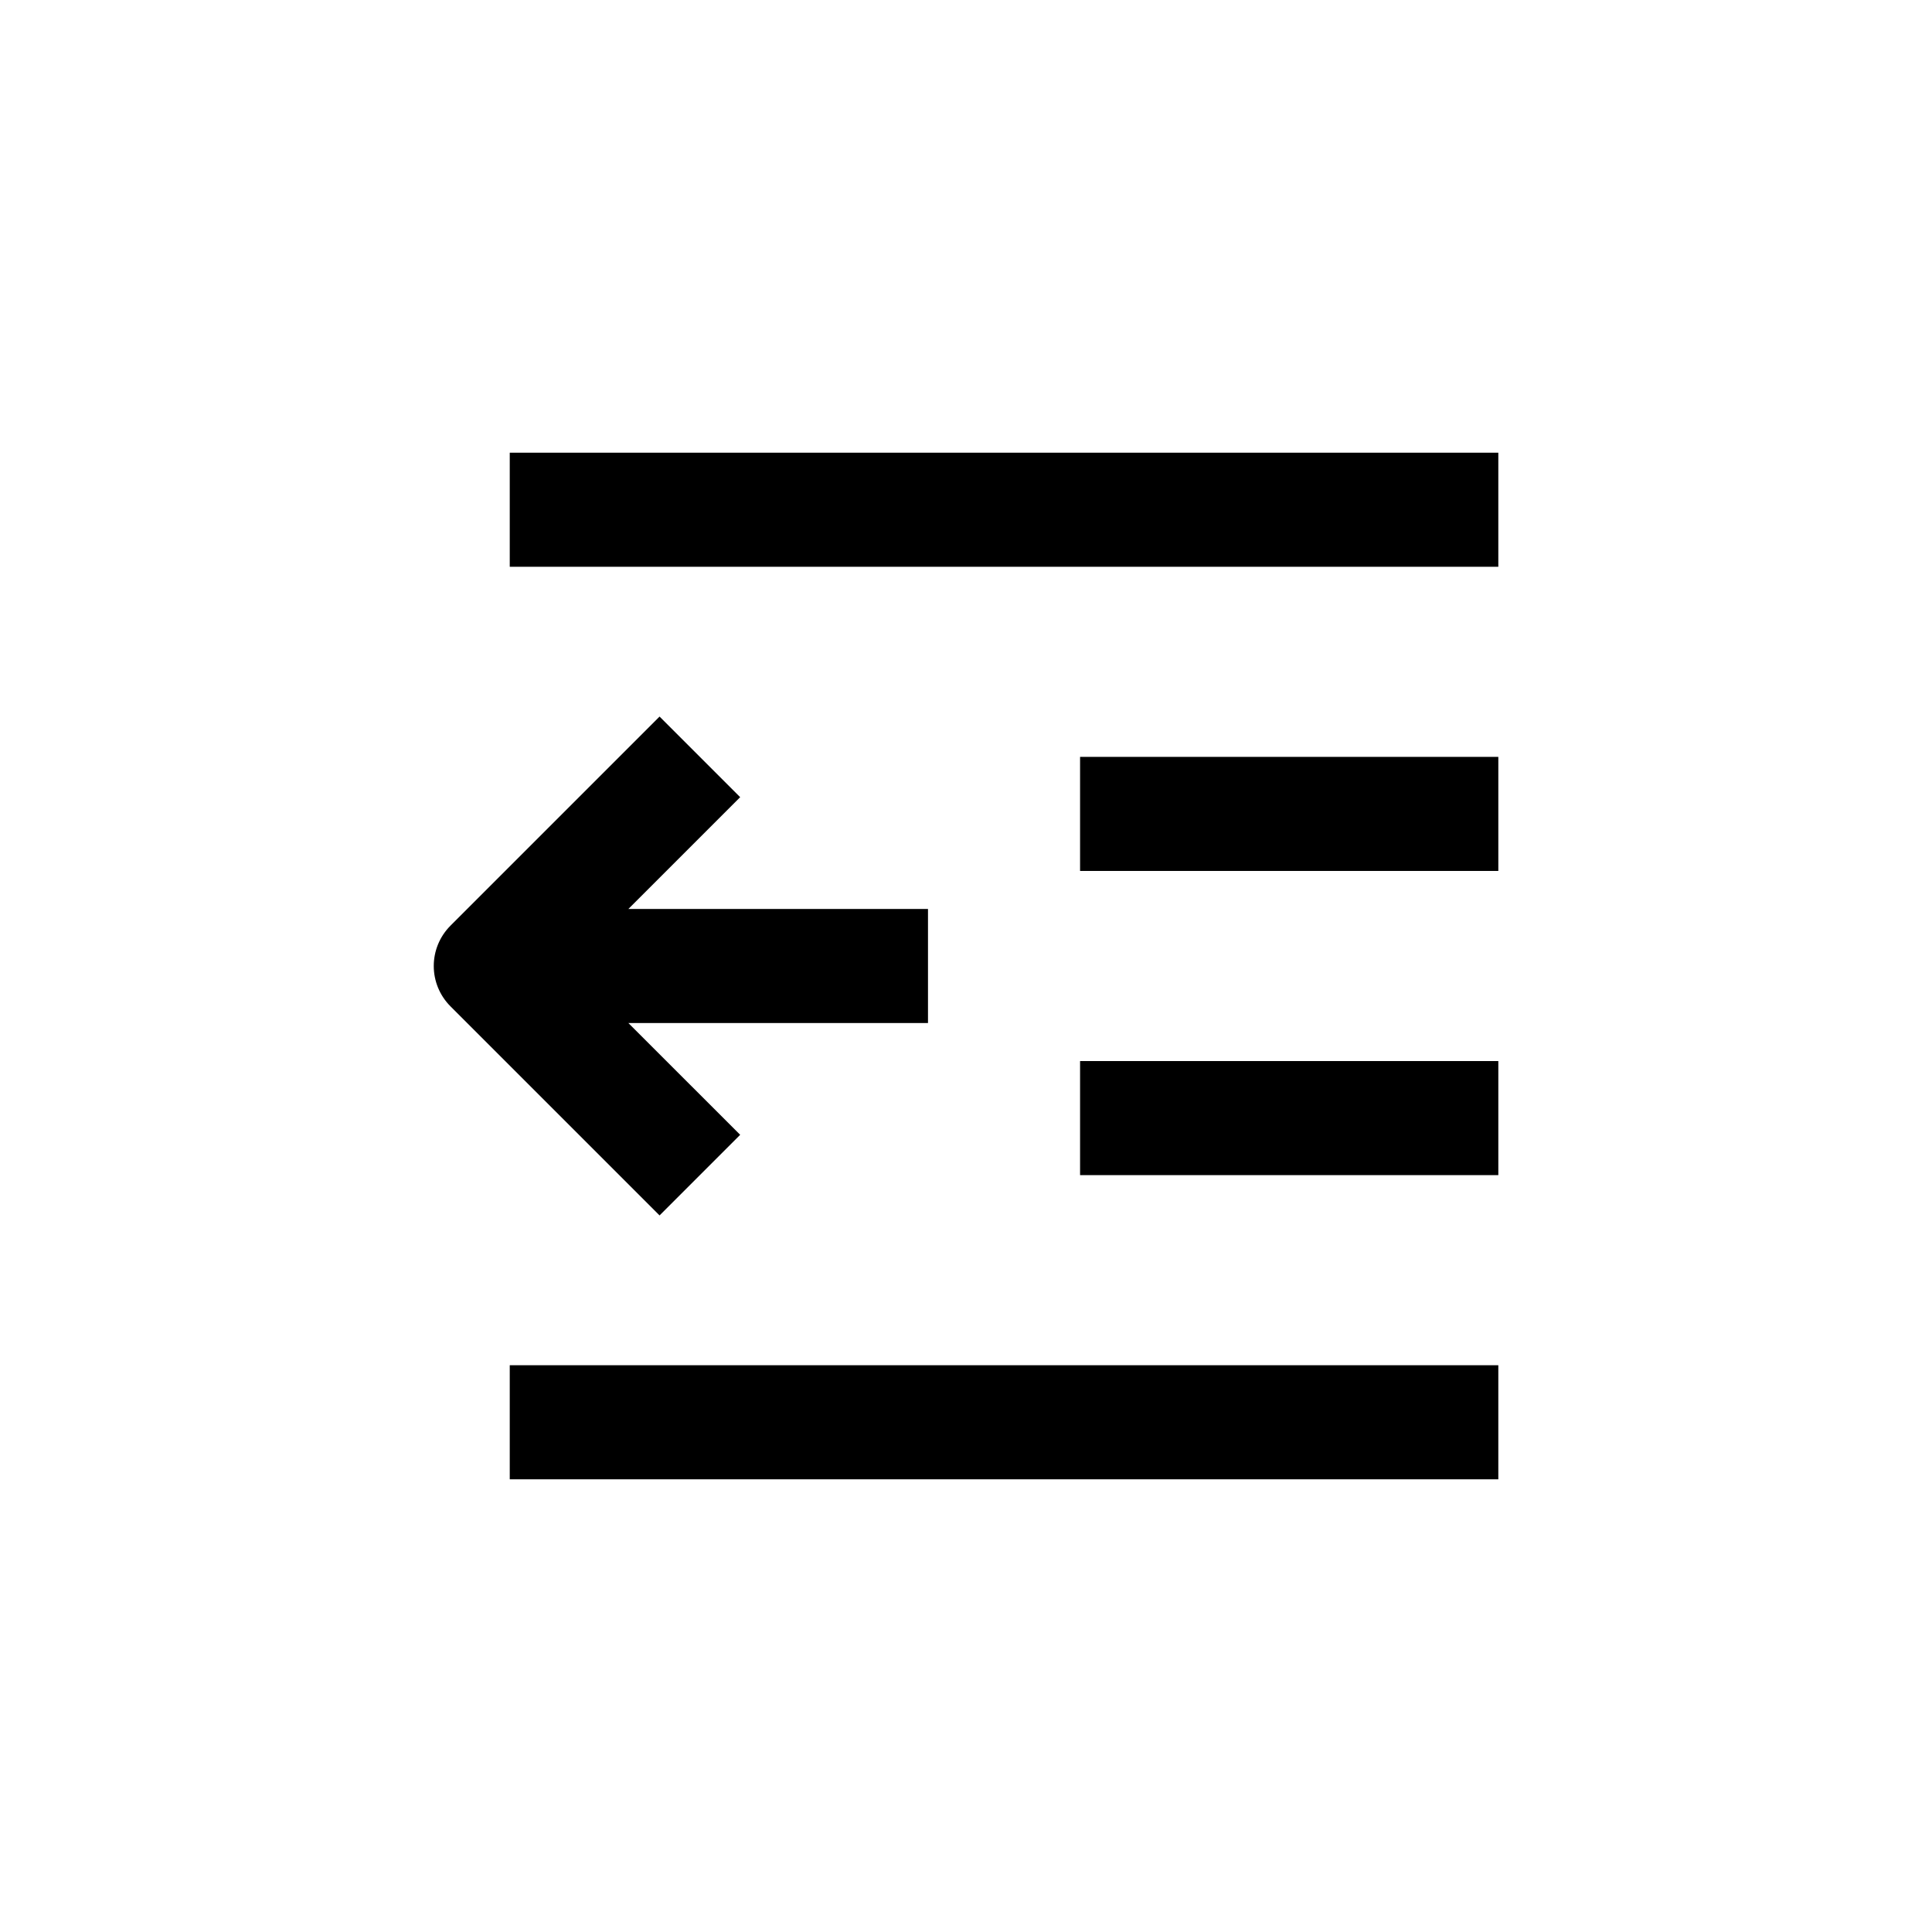
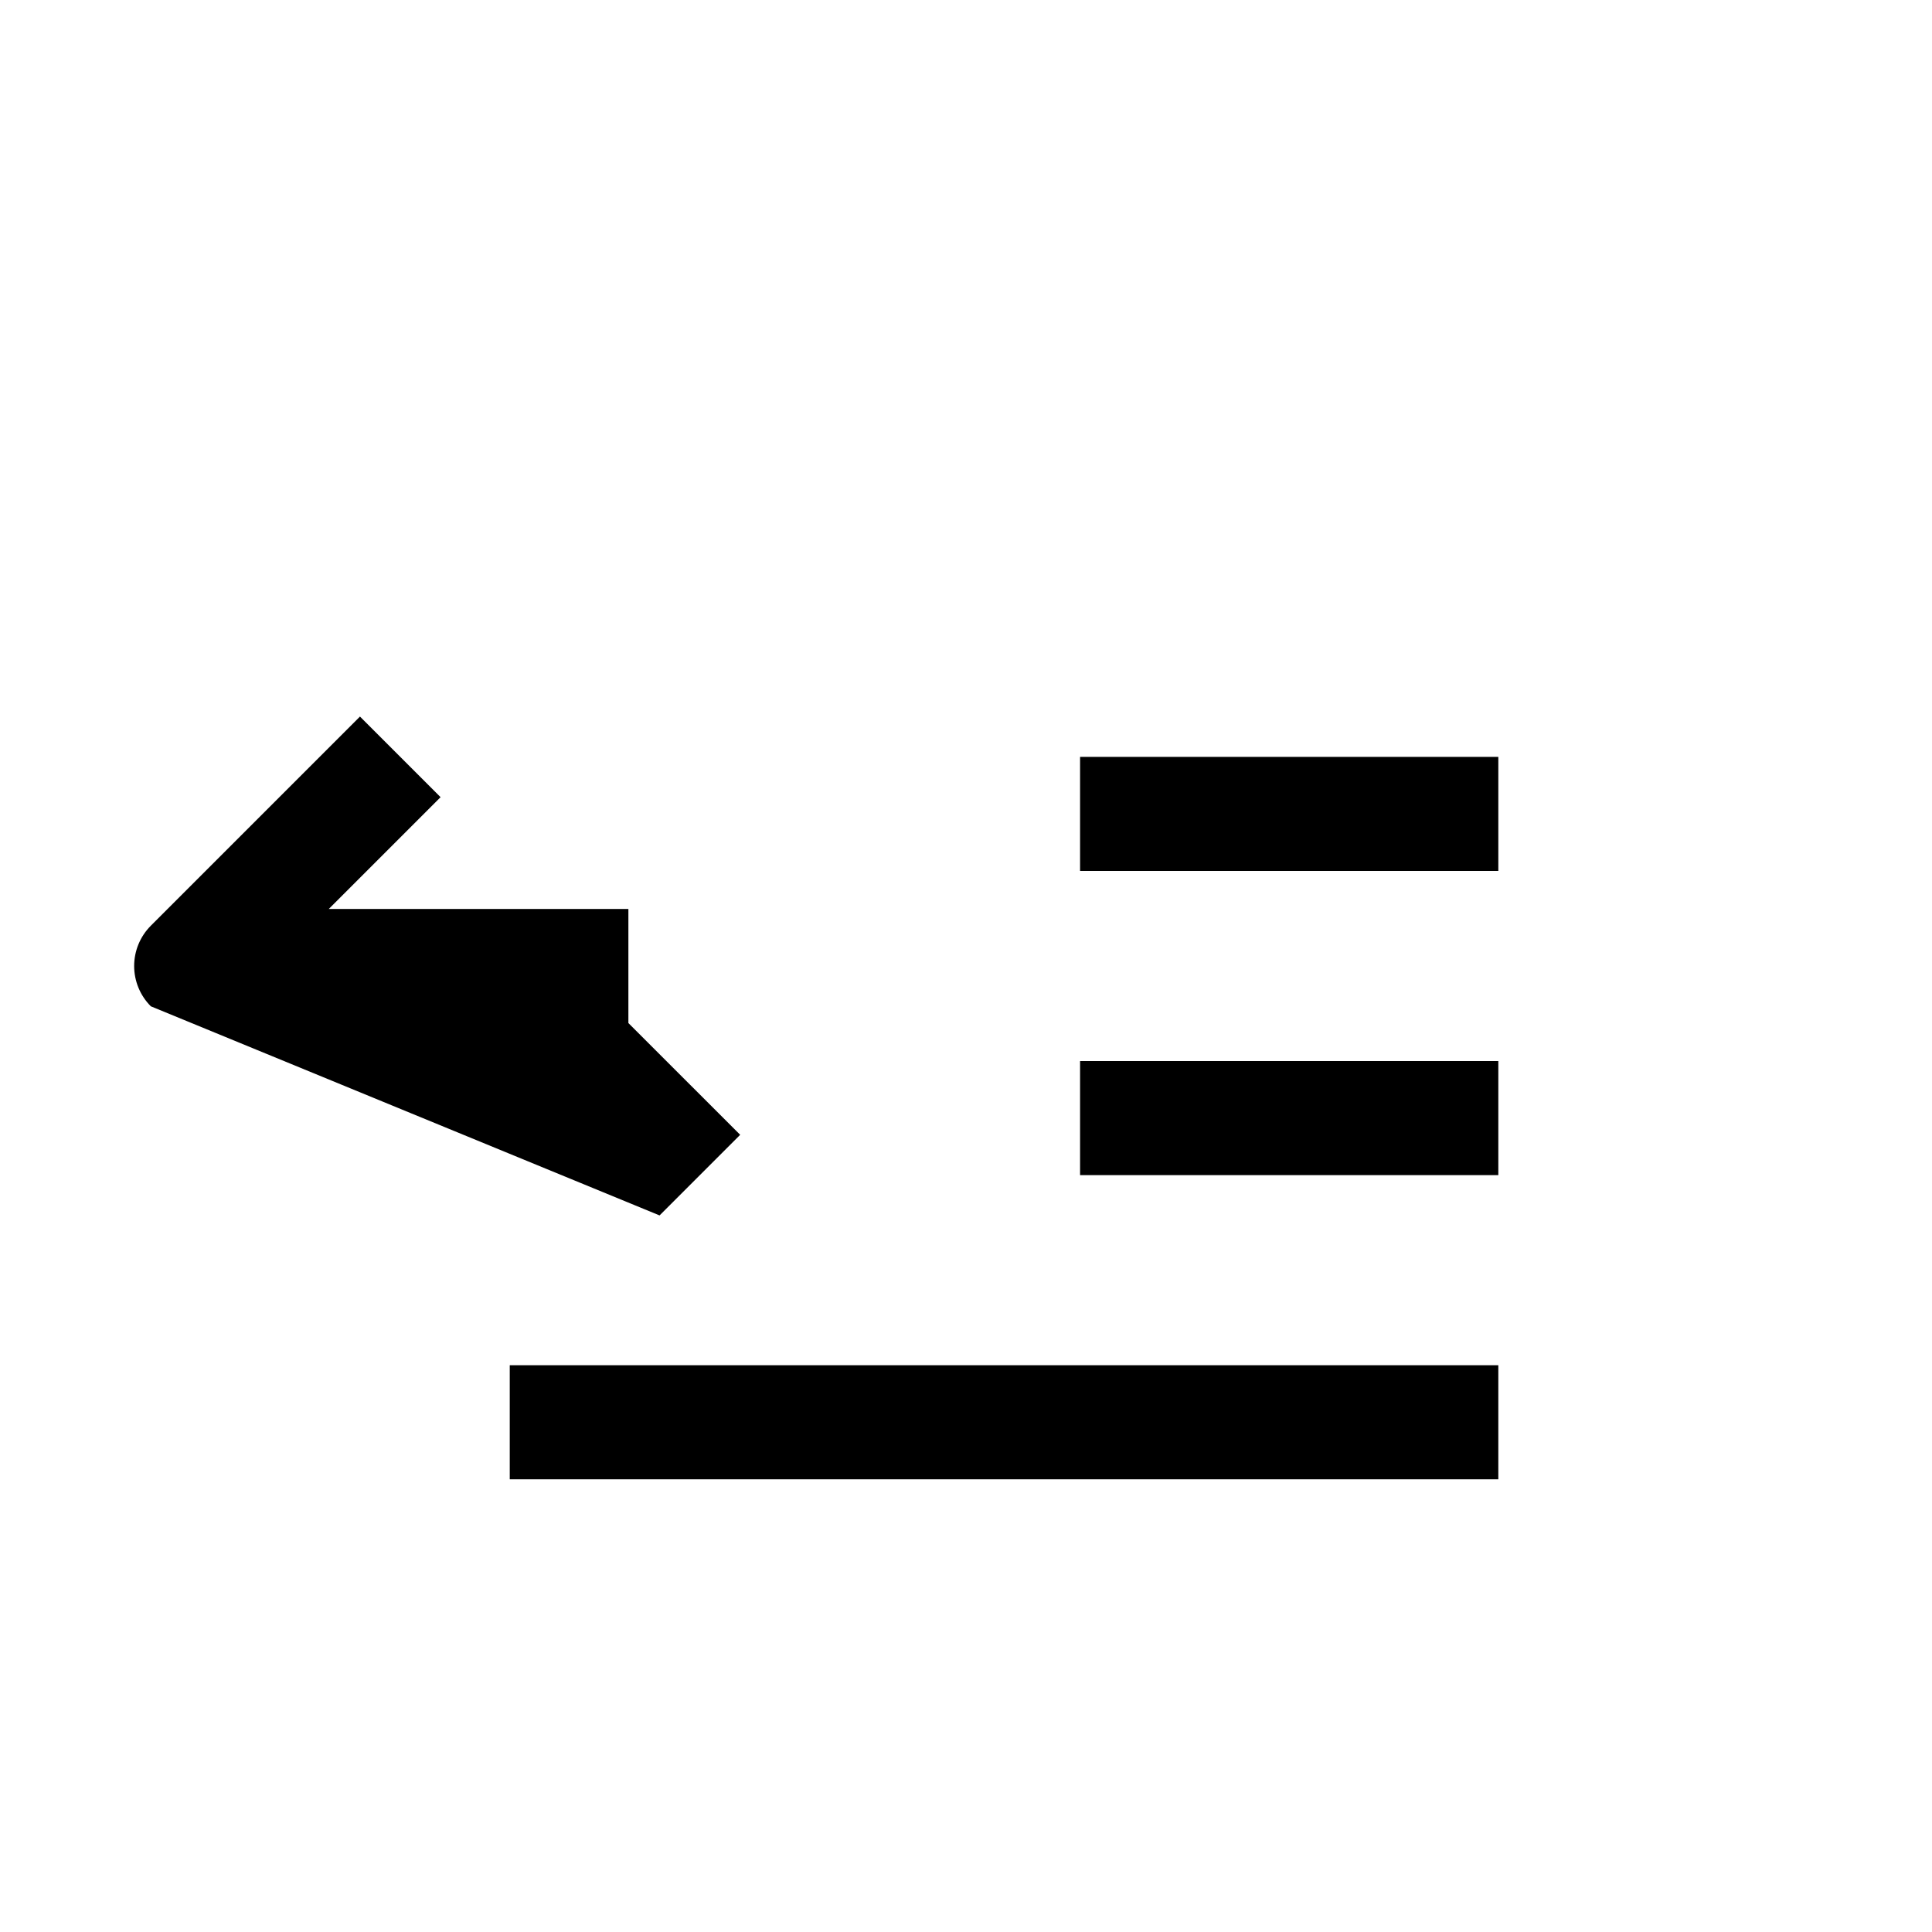
<svg xmlns="http://www.w3.org/2000/svg" fill="#000000" width="800px" height="800px" version="1.1" viewBox="144 144 512 512">
  <g>
    <path d="m430.23 425.19h110.84v30.23h-110.84z" />
    <path d="m430.23 344.58h110.84v30.23h-110.84z" />
    <path d="m279.09 505.8h261.98v30.23h-261.98z" />
-     <path d="m318.79 466.1 21.363-21.363-29.625-29.621h79.398v-30.23h-79.398l29.625-29.625-21.363-21.363-55.418 55.418v0.004c-2.832 2.836-4.422 6.676-4.422 10.684 0 4.004 1.59 7.844 4.422 10.68z" />
-     <path d="m279.09 263.97h261.98v30.23h-261.98z" />
+     <path d="m318.79 466.1 21.363-21.363-29.625-29.621v-30.23h-79.398l29.625-29.625-21.363-21.363-55.418 55.418v0.004c-2.832 2.836-4.422 6.676-4.422 10.684 0 4.004 1.59 7.844 4.422 10.68z" />
  </g>
</svg>